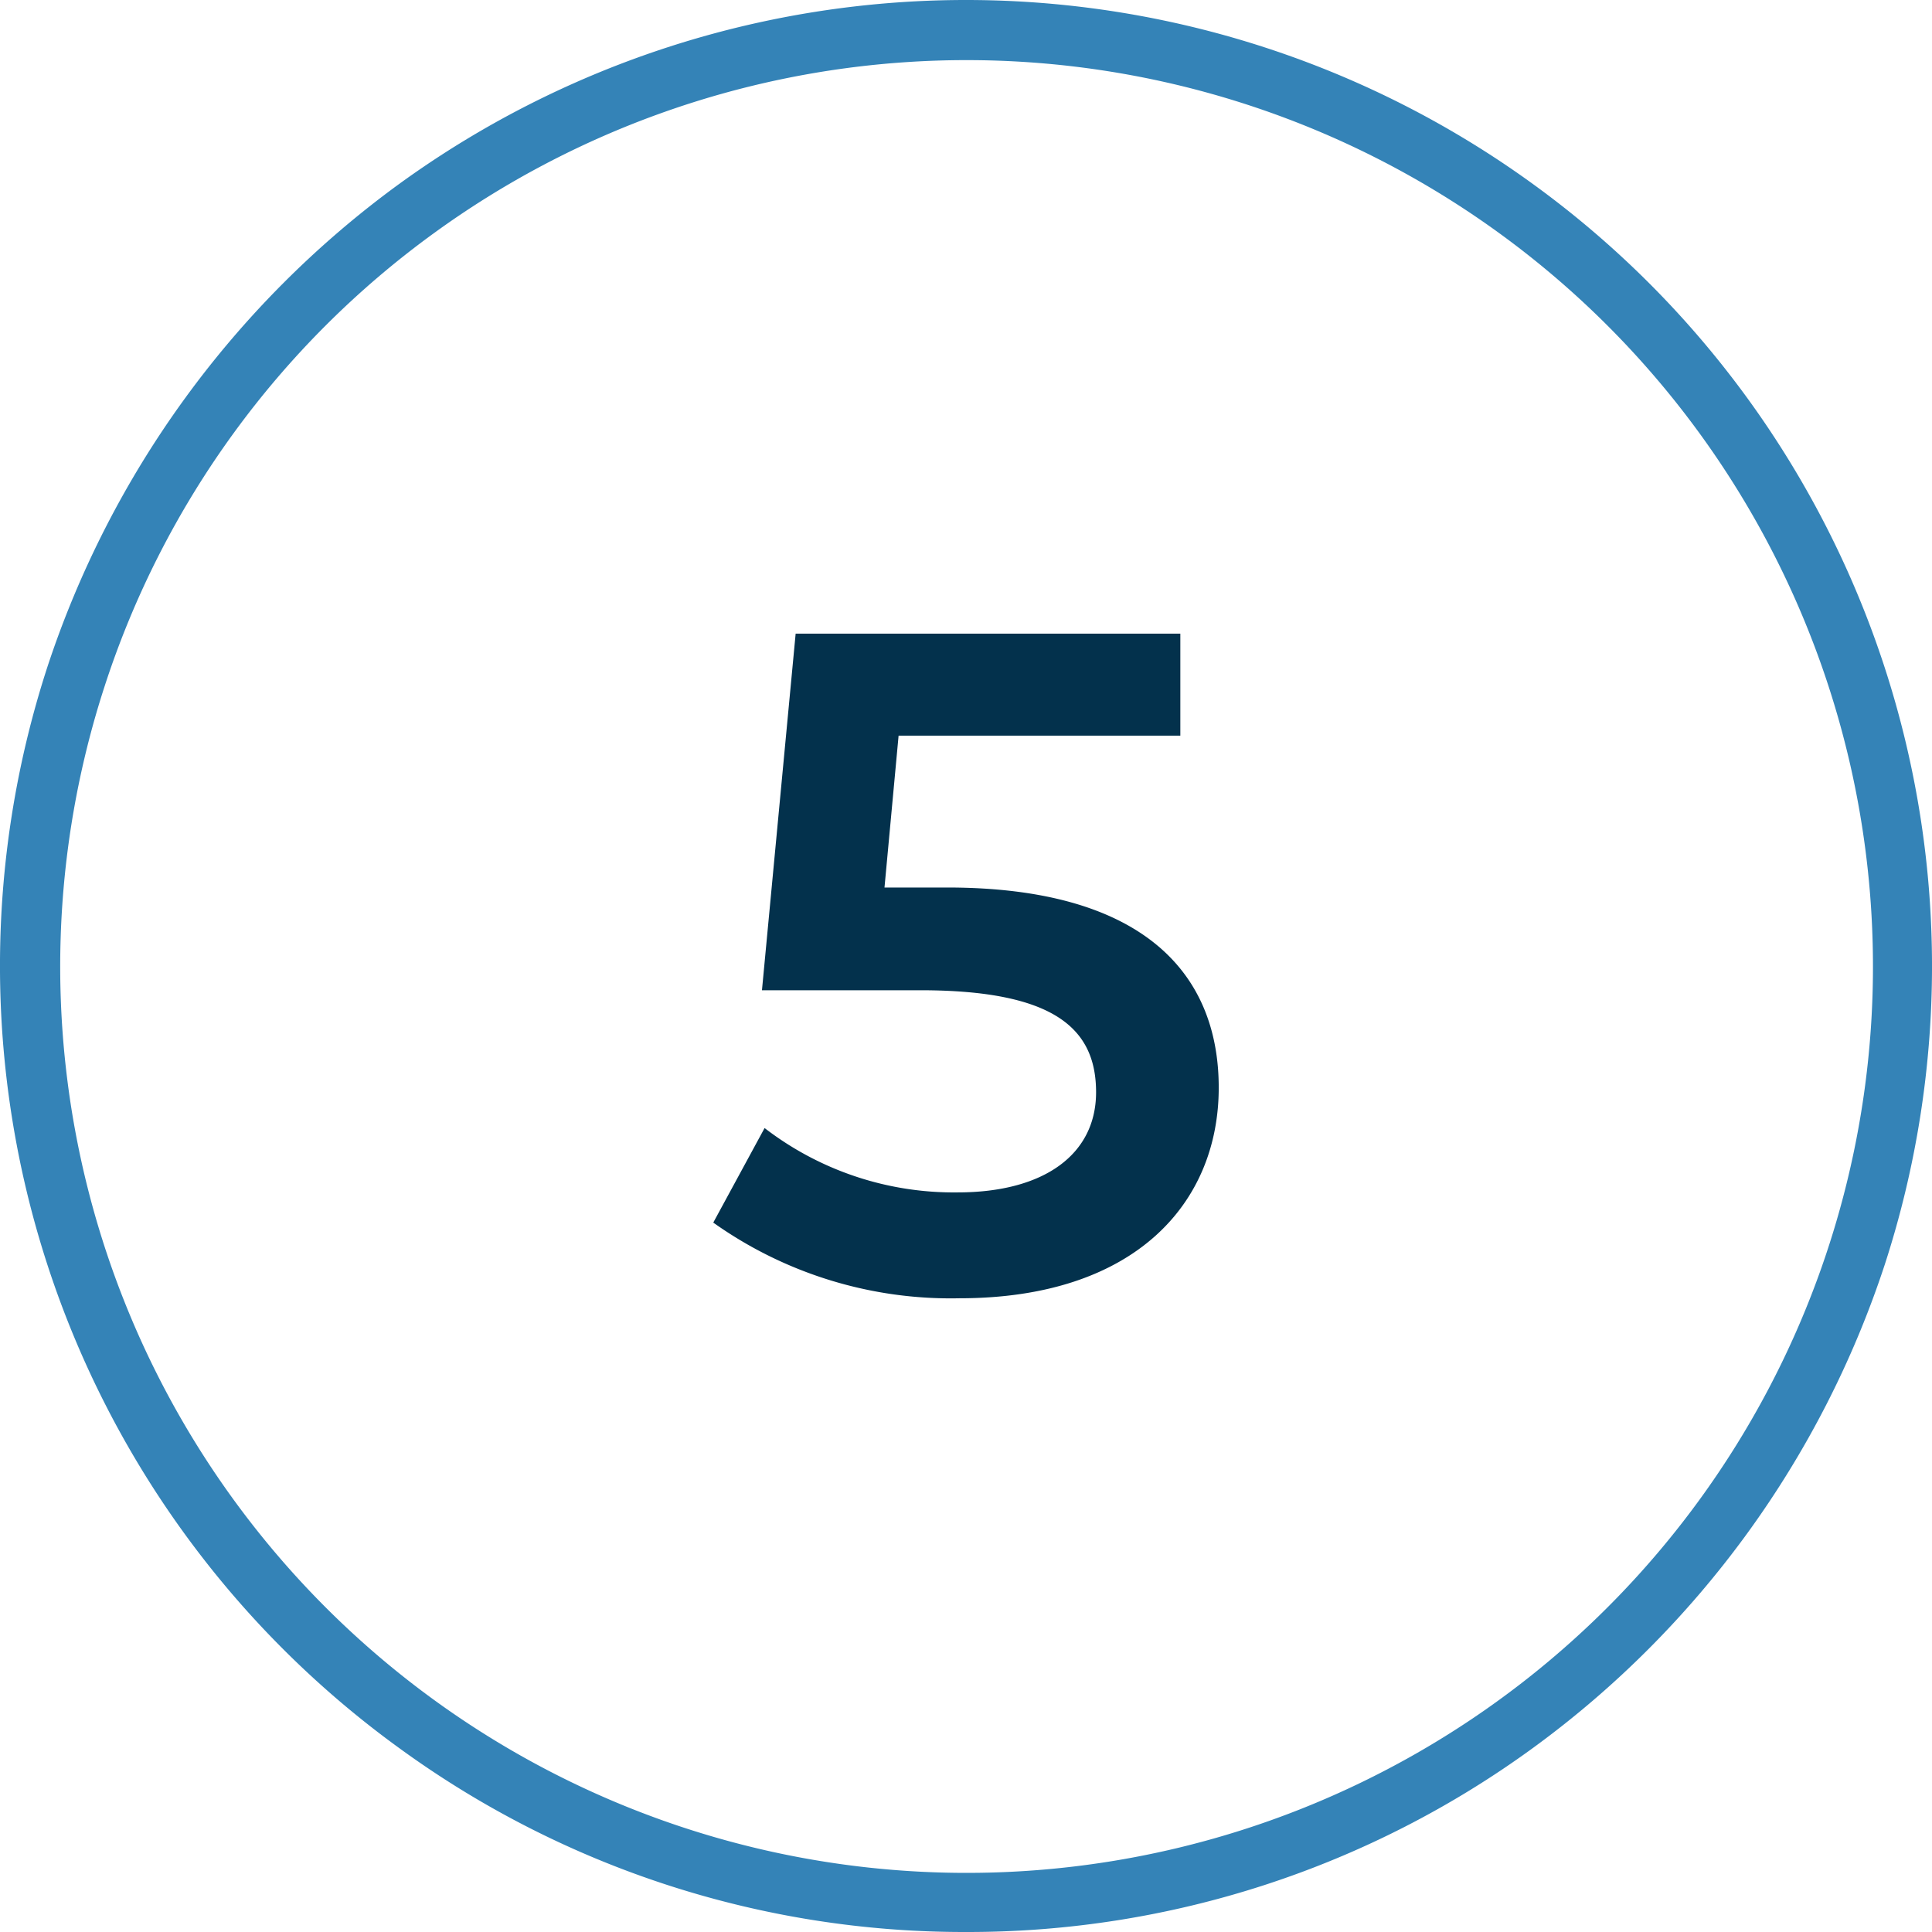
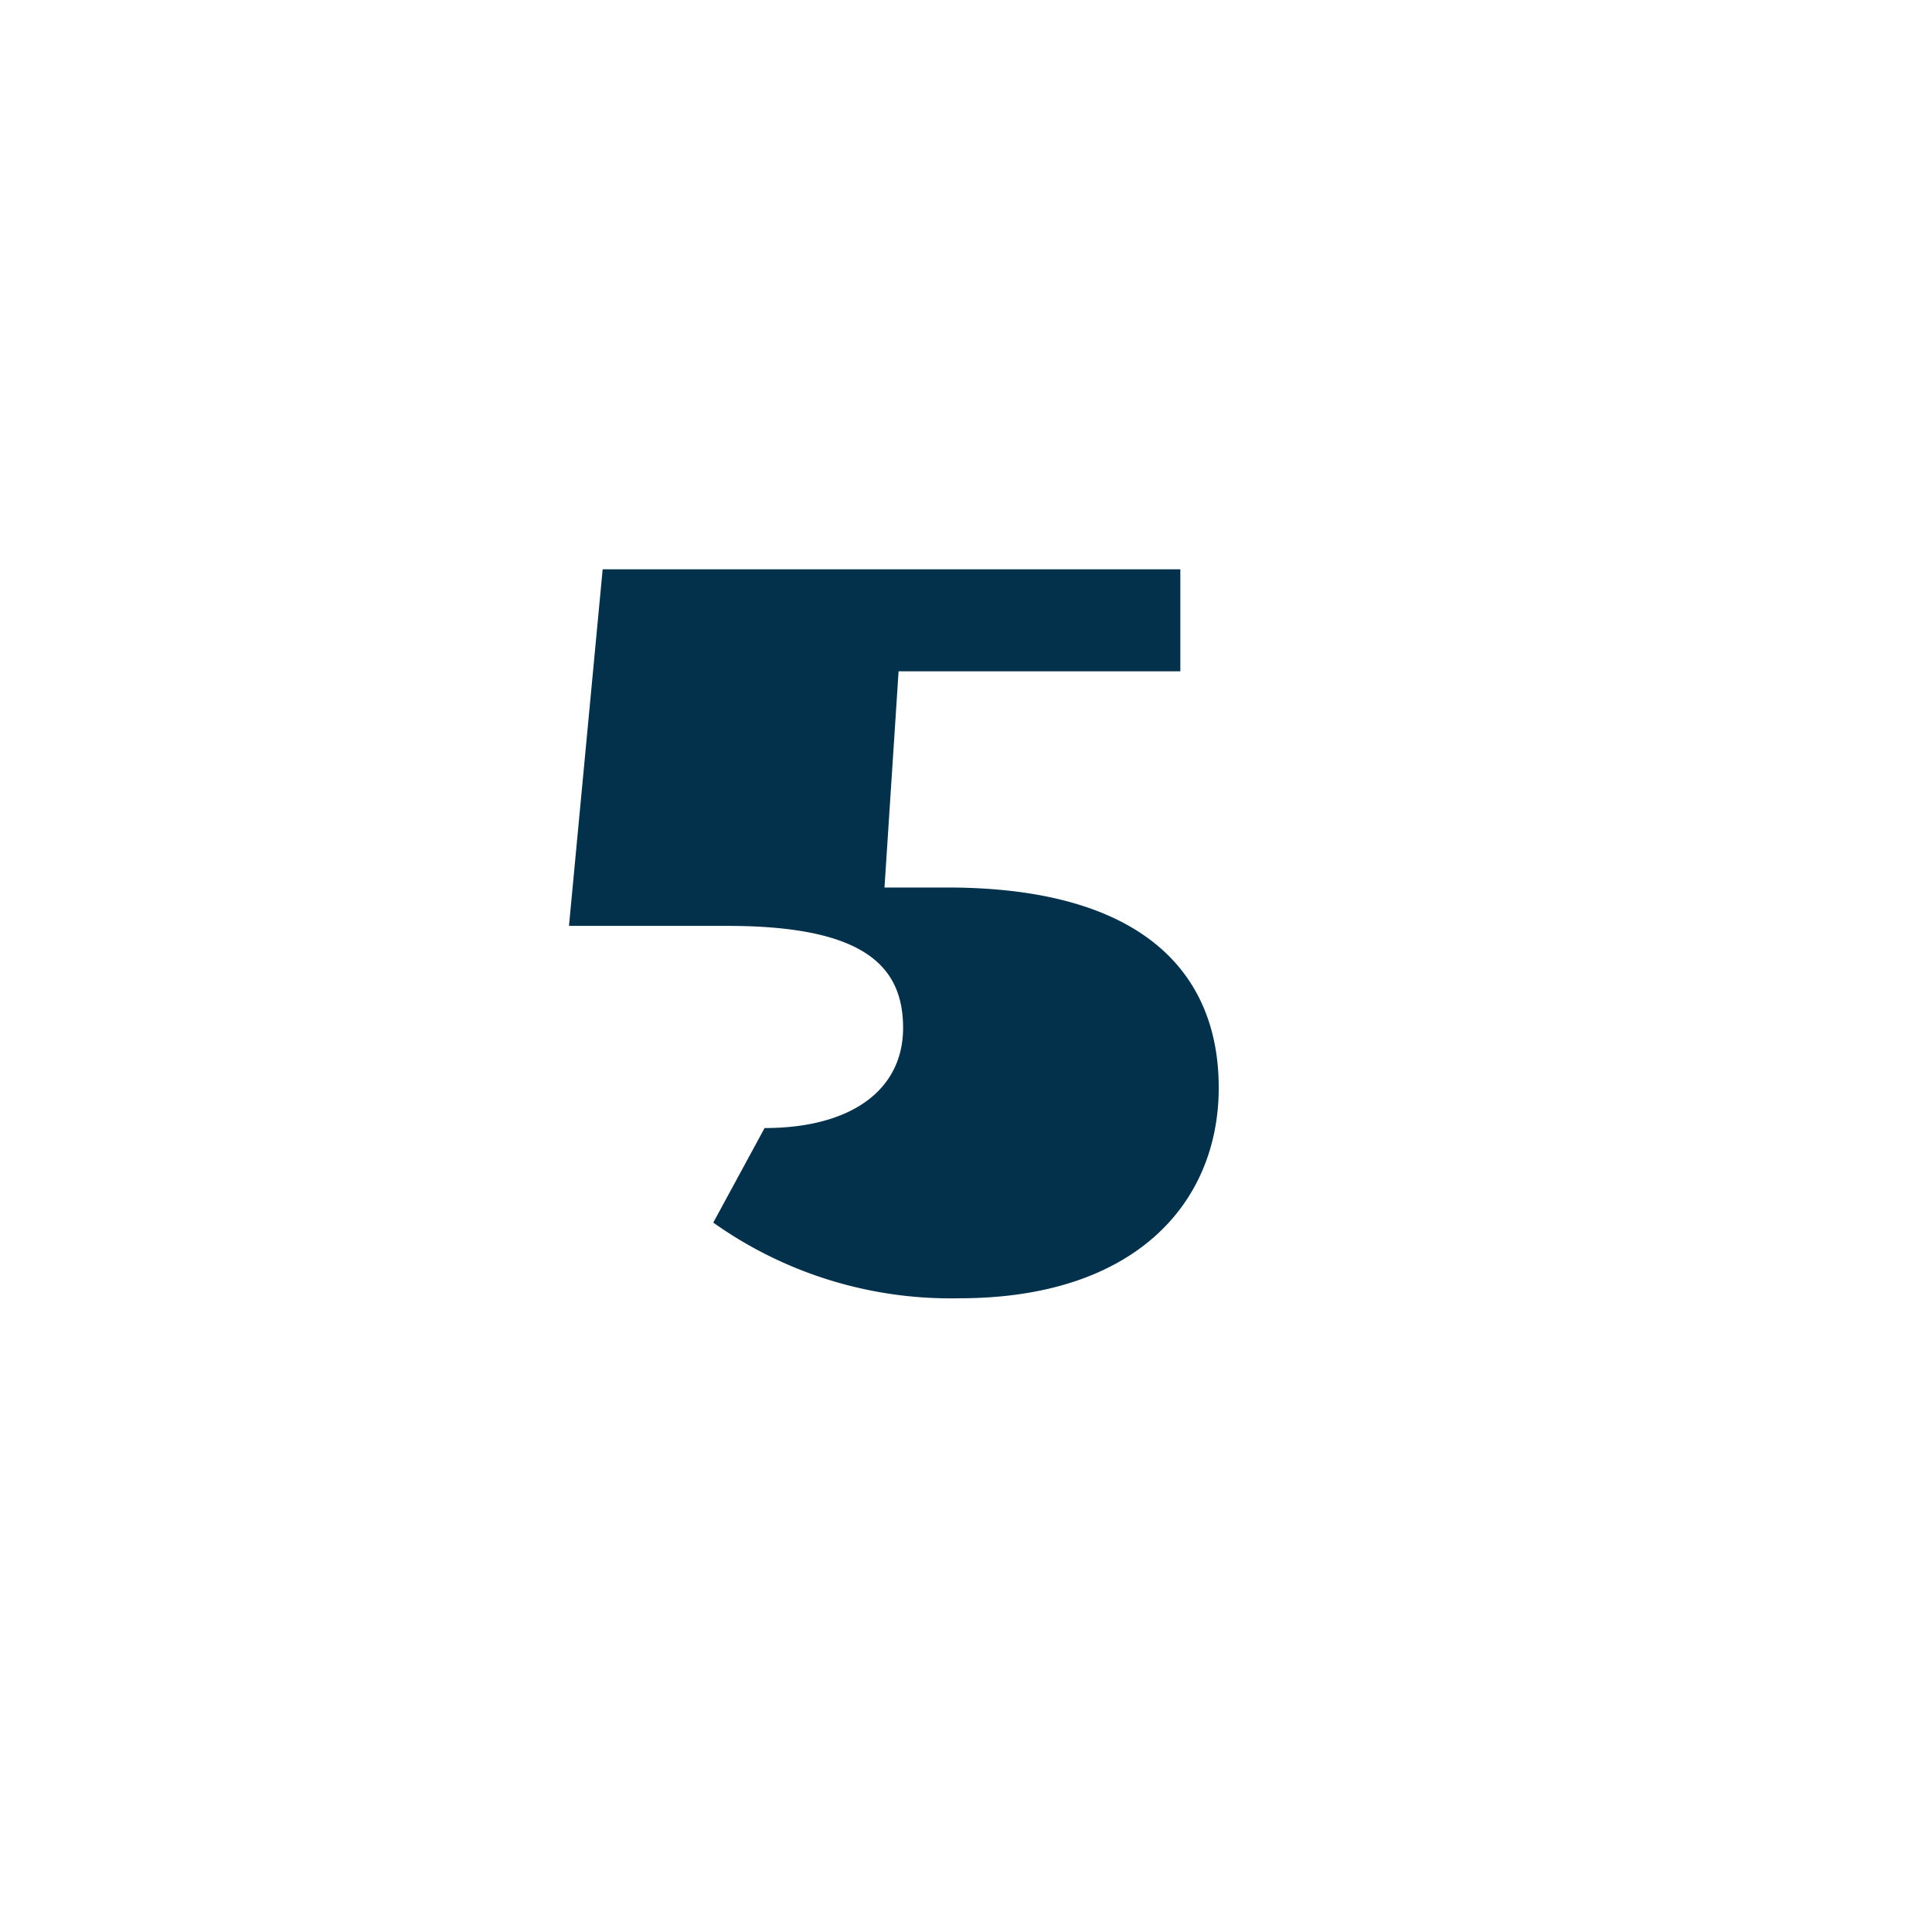
<svg xmlns="http://www.w3.org/2000/svg" id="Layer_1" data-name="Layer 1" viewBox="0 0 64 64">
  <defs>
    <style>
      .cls-1 {
        fill: #3483b7;
      }

      .cls-2 {
        fill: #03314c;
      }
    </style>
  </defs>
-   <path class="cls-1" d="M32,64a31.766,31.766,0,0,1-18.808-6.116A32,32,0,0,1,1.564,22.111h0A32.281,32.281,0,0,1,13.192,6.116a31.977,31.977,0,0,1,37.616,0A32,32,0,0,1,62.436,41.889,32.286,32.286,0,0,1,50.808,57.884,31.766,31.766,0,0,1,32,64ZM3.467,22.729a30.025,30.025,0,1,0,10.9-15,29.967,29.967,0,0,0-10.9,15Z" />
-   <path class="cls-2" d="M40.372,36.031c0,3.813-2.76,6.976-8.589,6.976A13.571,13.571,0,0,1,23.628,40.5l1.7-3.132A10.274,10.274,0,0,0,31.721,39.5c2.883,0,4.588-1.271,4.588-3.317,0-2.078-1.333-3.38-5.828-3.38h-5.24l1.116-11.813H39.1v3.38H29.767L29.3,29.4h2.077C37.8,29.4,40.372,32.186,40.372,36.031Z" />
+   <path class="cls-2" d="M40.372,36.031c0,3.813-2.76,6.976-8.589,6.976A13.571,13.571,0,0,1,23.628,40.5l1.7-3.132c2.883,0,4.588-1.271,4.588-3.317,0-2.078-1.333-3.38-5.828-3.38h-5.24l1.116-11.813H39.1v3.38H29.767L29.3,29.4h2.077C37.8,29.4,40.372,32.186,40.372,36.031Z" />
</svg>